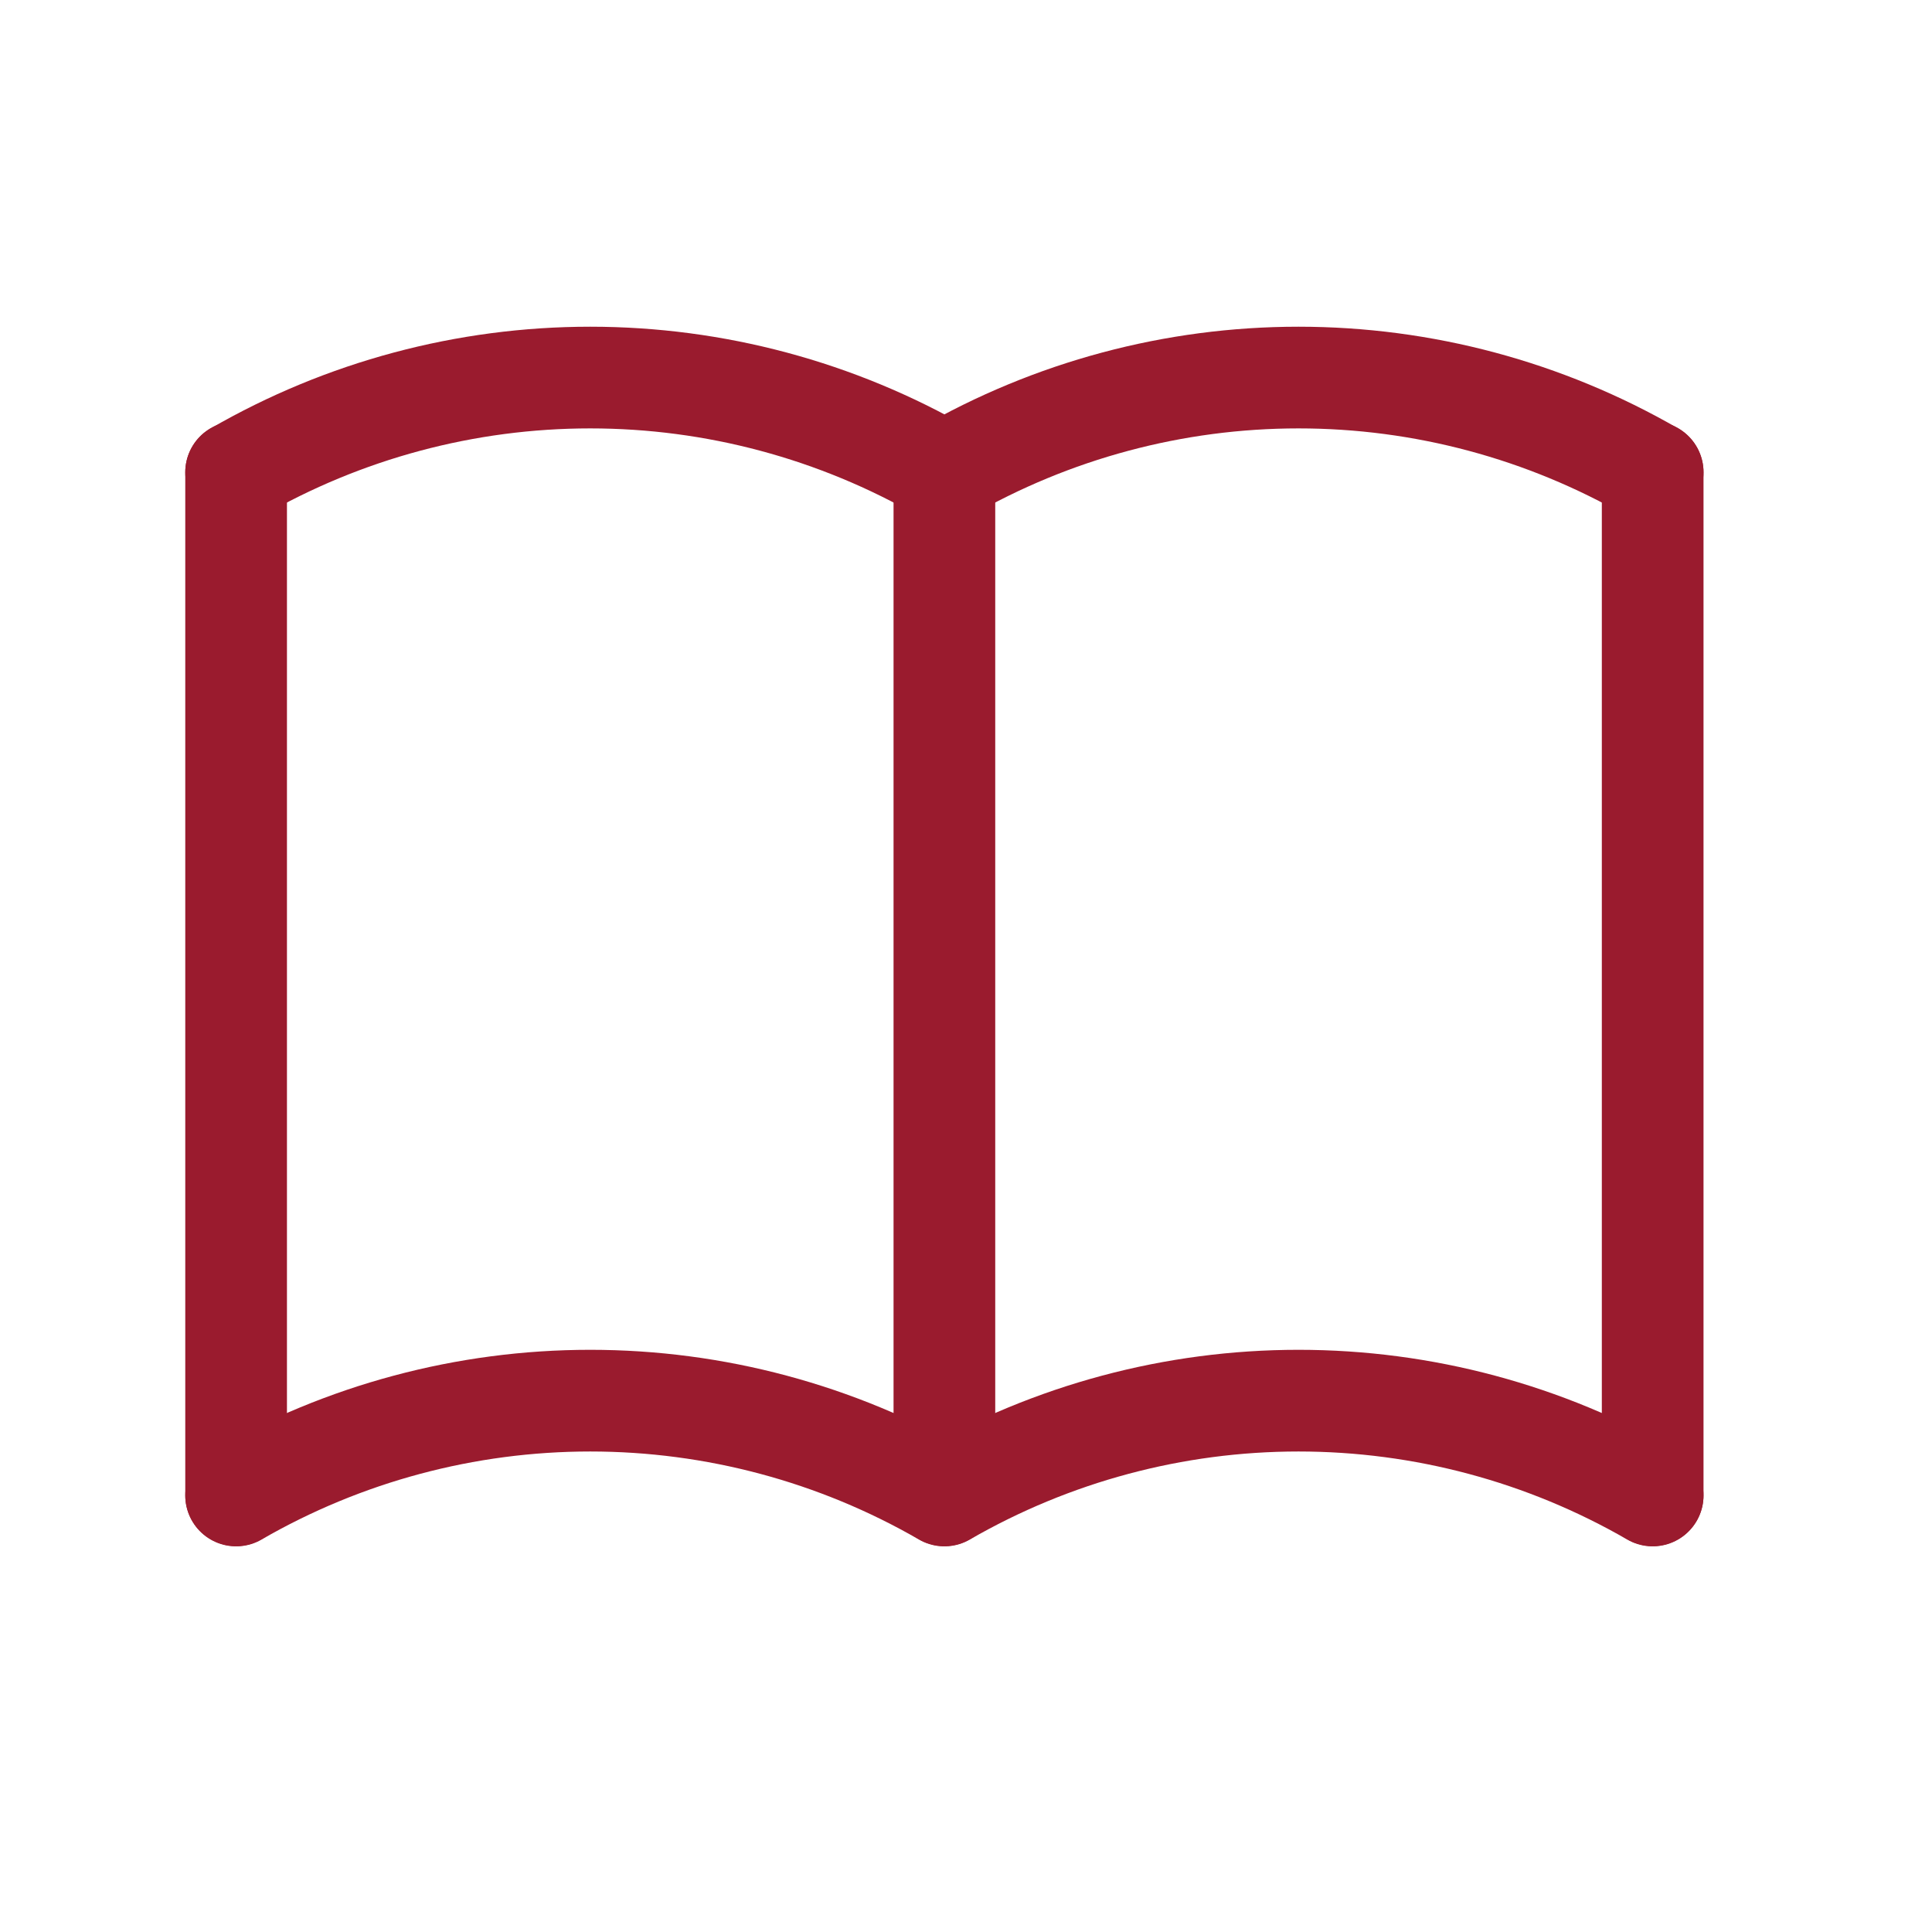
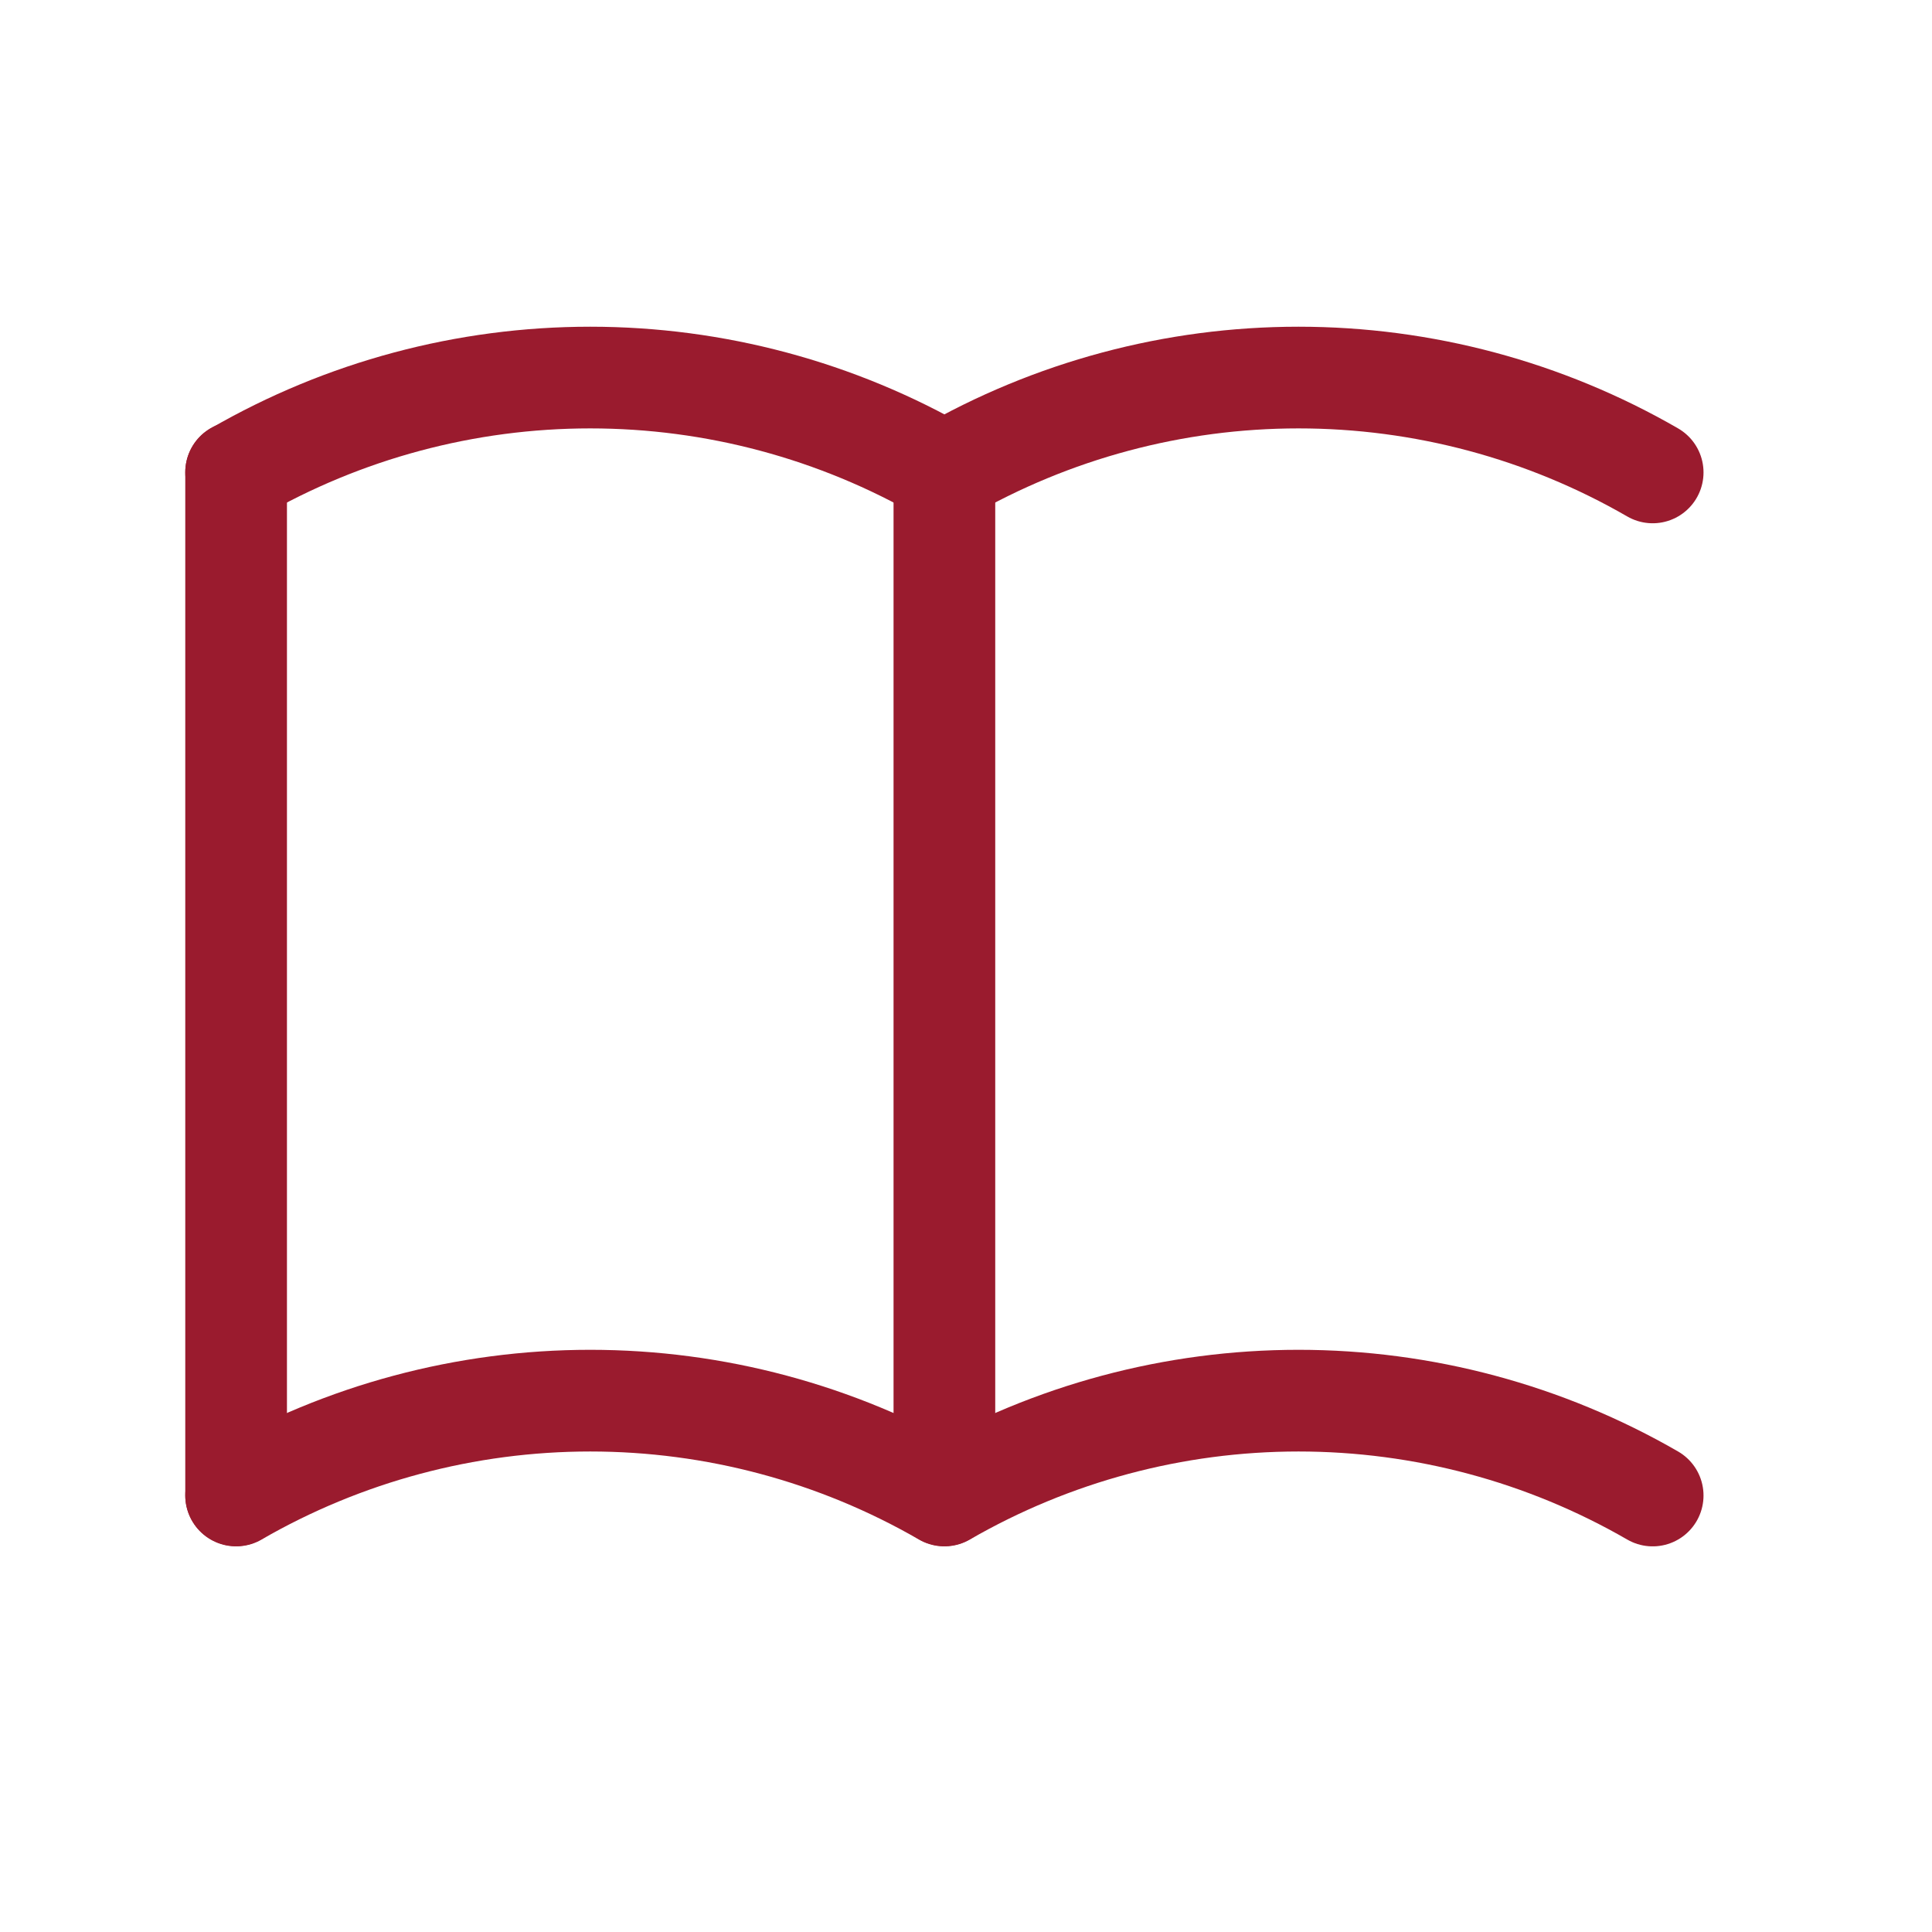
<svg xmlns="http://www.w3.org/2000/svg" width="38" height="38" viewBox="0 0 38 38" fill="none">
  <path d="M4.644 29.415C6.761 28.192 9.164 27.549 11.609 27.549C14.055 27.549 16.457 28.192 18.575 29.415C20.693 28.192 23.095 27.549 25.54 27.549C27.986 27.549 30.388 28.192 32.506 29.415" stroke="#9A1B2E" stroke-width="2" stroke-linecap="round" stroke-linejoin="round" />
  <path d="M4.644 9.292C6.761 8.069 9.164 7.426 11.609 7.426C14.055 7.426 16.457 8.069 18.575 9.292C20.693 8.069 23.095 7.426 25.54 7.426C27.986 7.426 30.388 8.069 32.506 9.292" stroke="#9A1B2E" stroke-width="2" stroke-linecap="round" stroke-linejoin="round" />
  <path d="M4.644 9.287V29.41" stroke="#9A1B2E" stroke-width="2" stroke-linecap="round" stroke-linejoin="round" />
  <path d="M18.575 9.287V29.41" stroke="#9A1B2E" stroke-width="2" stroke-linecap="round" stroke-linejoin="round" />
-   <path d="M32.506 9.287V29.41" stroke="#9A1B2E" stroke-width="2" stroke-linecap="round" stroke-linejoin="round" />
</svg>